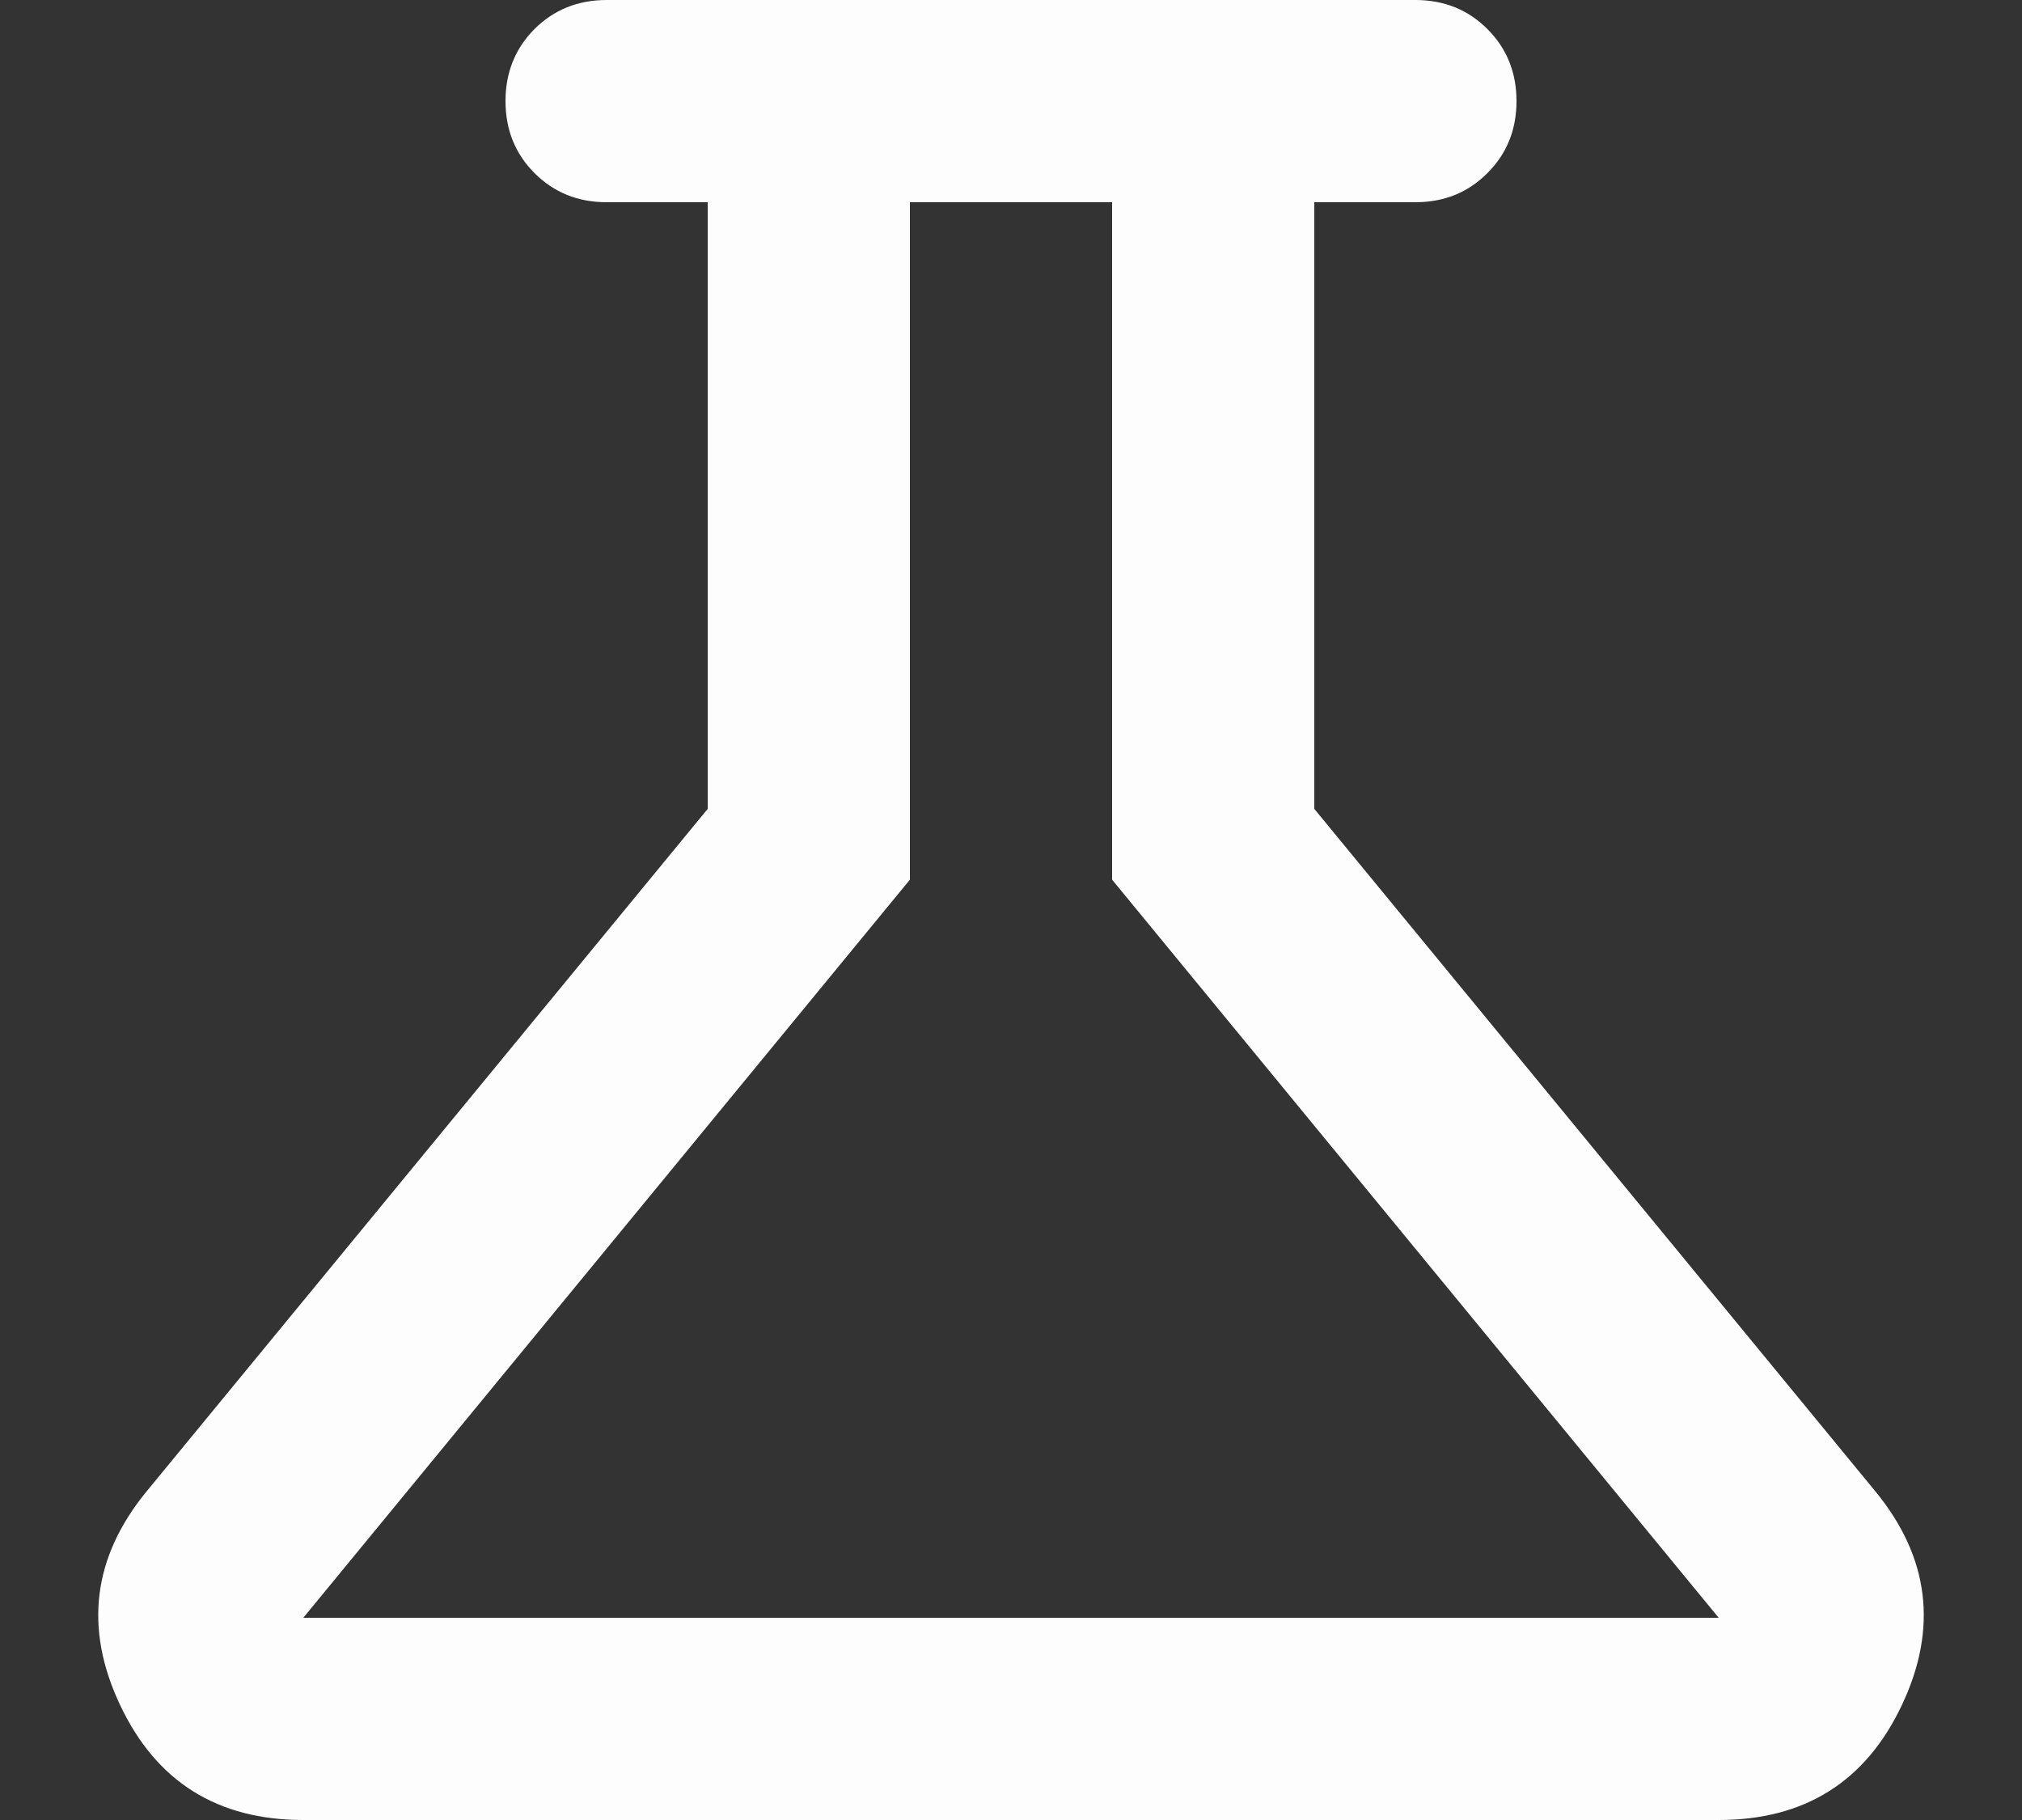
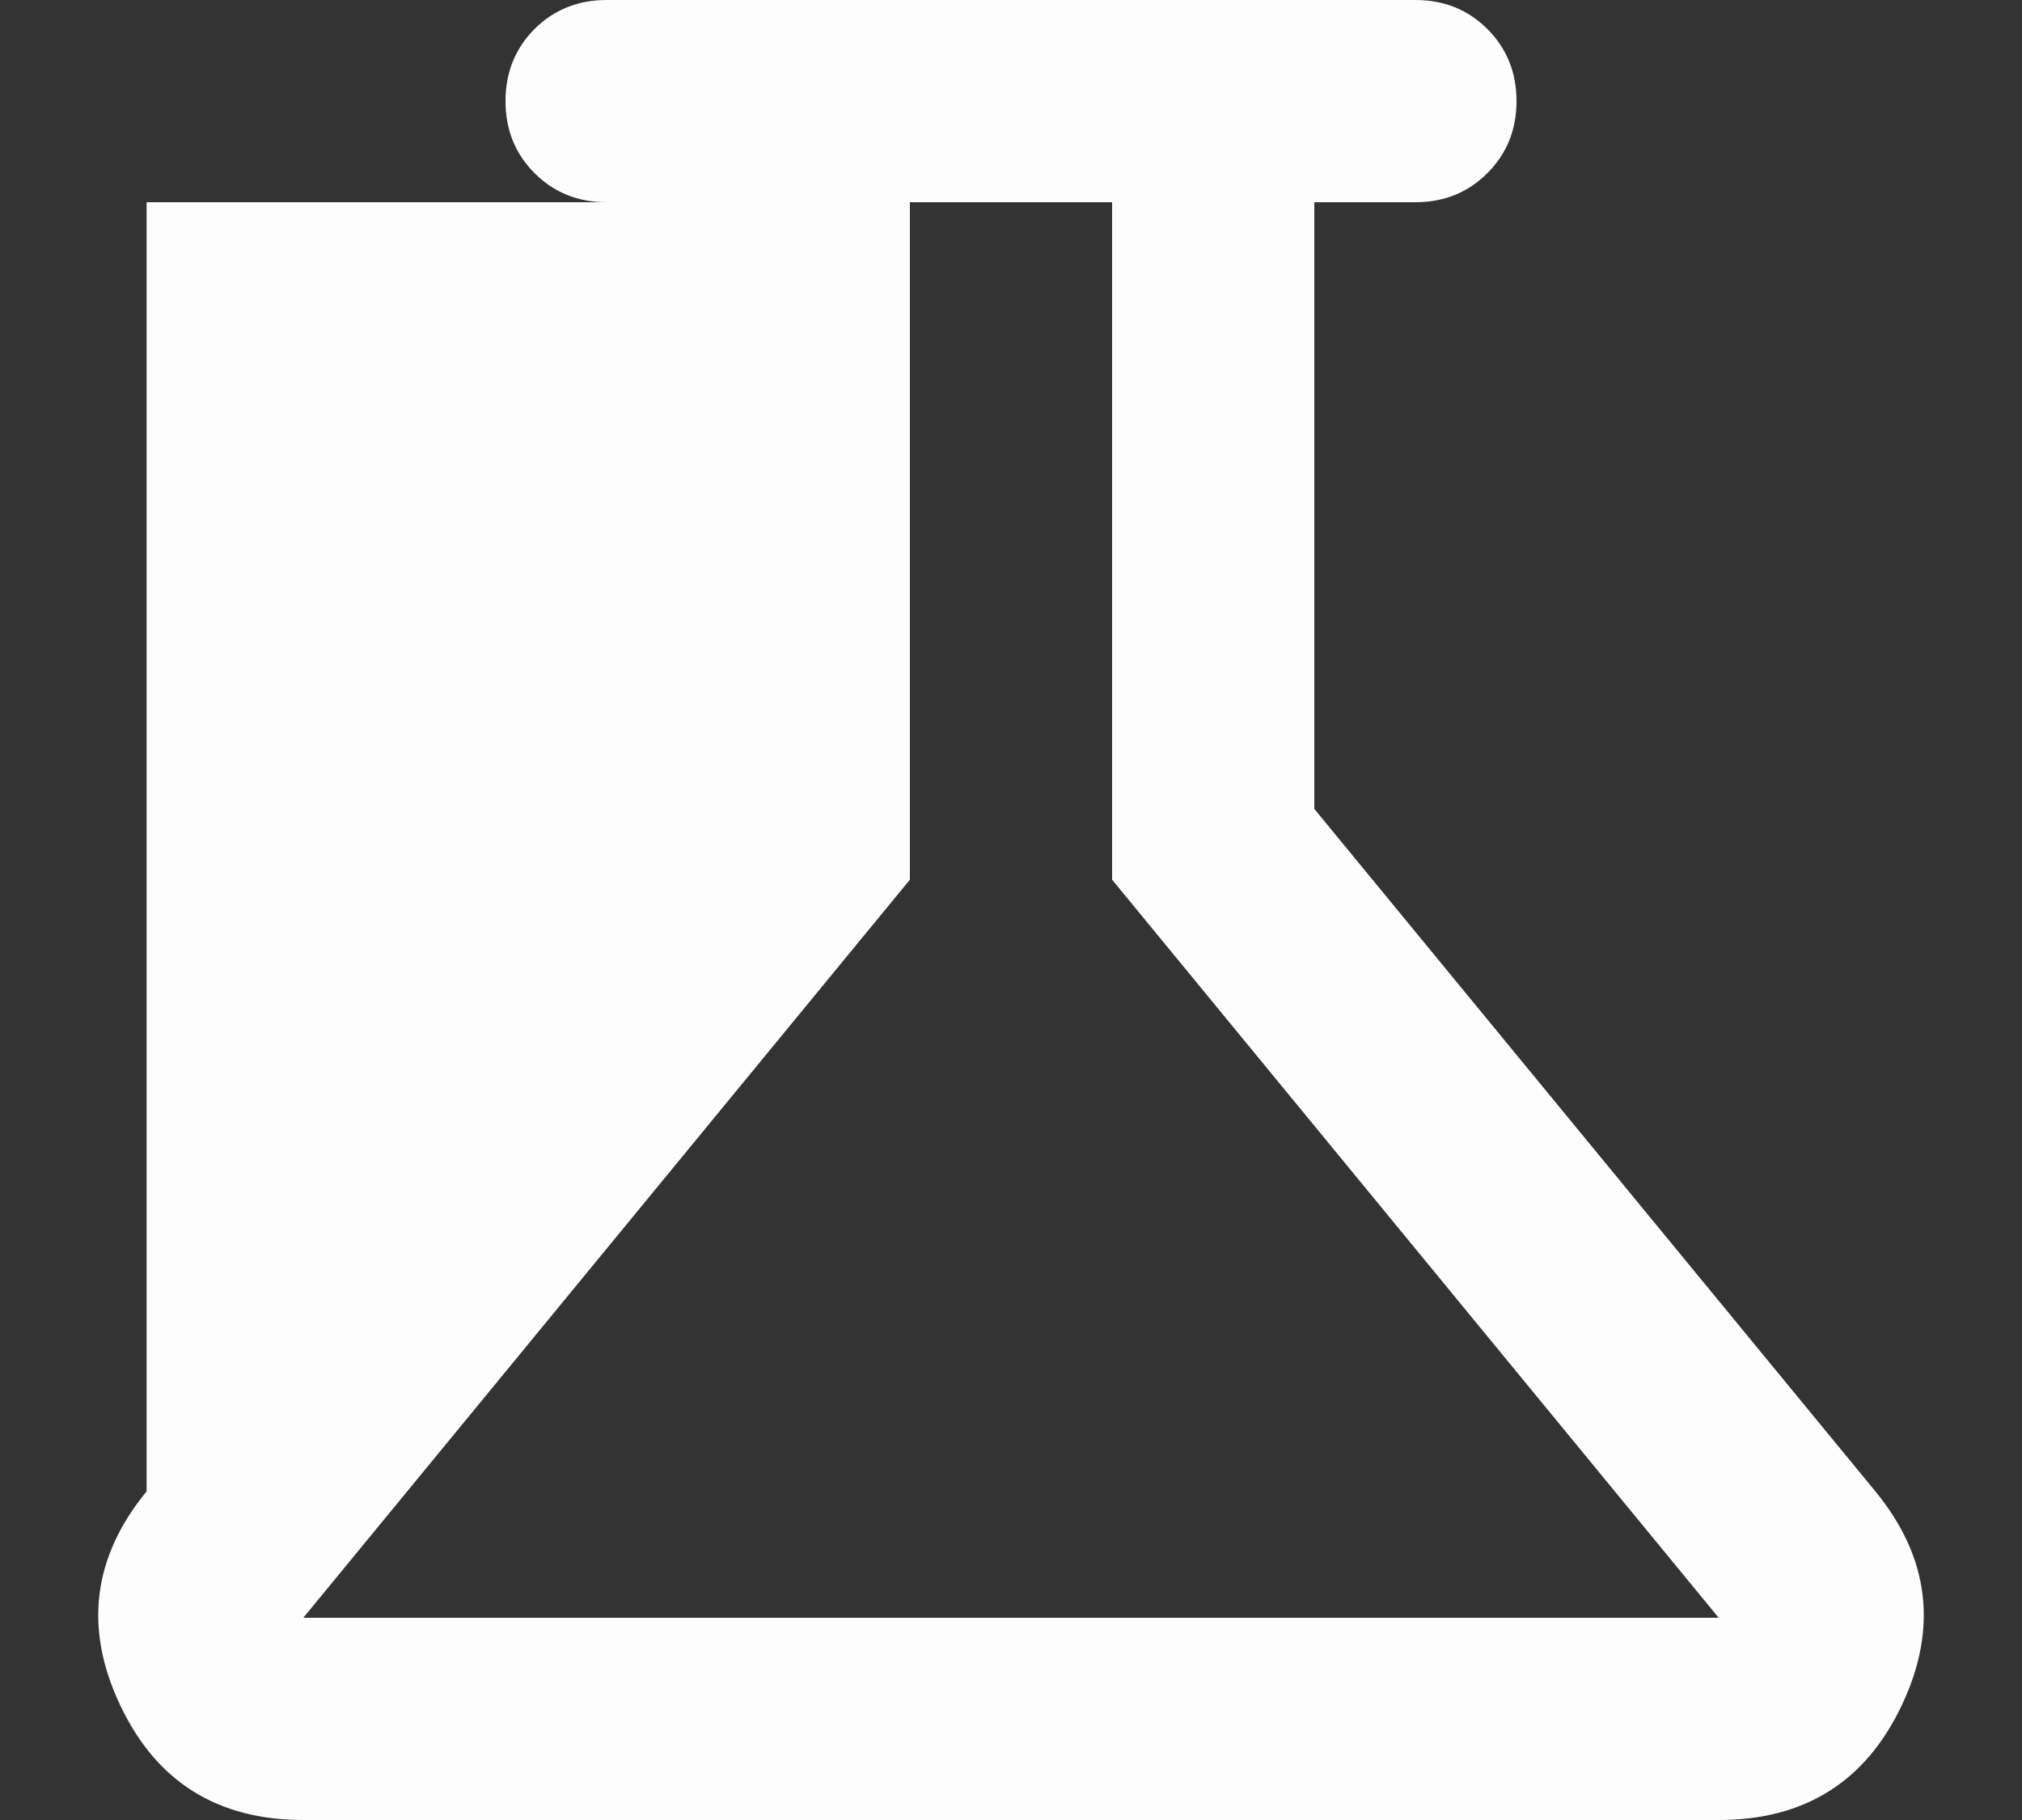
<svg xmlns="http://www.w3.org/2000/svg" width="20" height="18" viewBox="0 0 20 18" fill="none">
  <rect x="0" y="0" width="20" height="18" fill="#333333" stroke="none" />
-   <path id="ciencia1" d="M3 18C2.15 18 1.546 17.621 1.188 16.863C0.829 16.104 0.917 15.4 1.45 14.75L7 8V2H6C5.717 2 5.479 1.904 5.287 1.712C5.096 1.521 5 1.283 5 1C5 0.717 5.096 0.479 5.287 0.287C5.479 0.096 5.717 0 6 0H14C14.283 0 14.521 0.096 14.712 0.287C14.904 0.479 15 0.717 15 1C15 1.283 14.904 1.521 14.712 1.712C14.521 1.904 14.283 2 14 2H13V8L18.55 14.75C19.083 15.4 19.171 16.104 18.812 16.863C18.454 17.621 17.85 18 17 18H3ZM3 16H17L11 8.7V2H9V8.7L3 16Z" fill="#FDFDFD" />
+   <path id="ciencia1" d="M3 18C2.15 18 1.546 17.621 1.188 16.863C0.829 16.104 0.917 15.4 1.45 14.75V2H6C5.717 2 5.479 1.904 5.287 1.712C5.096 1.521 5 1.283 5 1C5 0.717 5.096 0.479 5.287 0.287C5.479 0.096 5.717 0 6 0H14C14.283 0 14.521 0.096 14.712 0.287C14.904 0.479 15 0.717 15 1C15 1.283 14.904 1.521 14.712 1.712C14.521 1.904 14.283 2 14 2H13V8L18.55 14.75C19.083 15.4 19.171 16.104 18.812 16.863C18.454 17.621 17.85 18 17 18H3ZM3 16H17L11 8.7V2H9V8.7L3 16Z" fill="#FDFDFD" />
</svg>